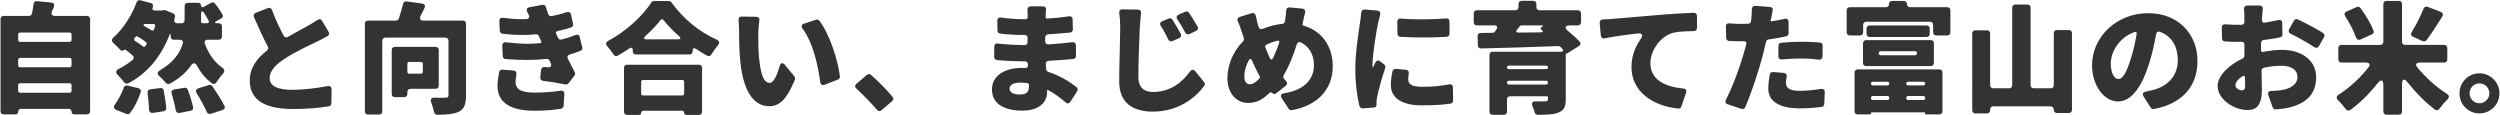
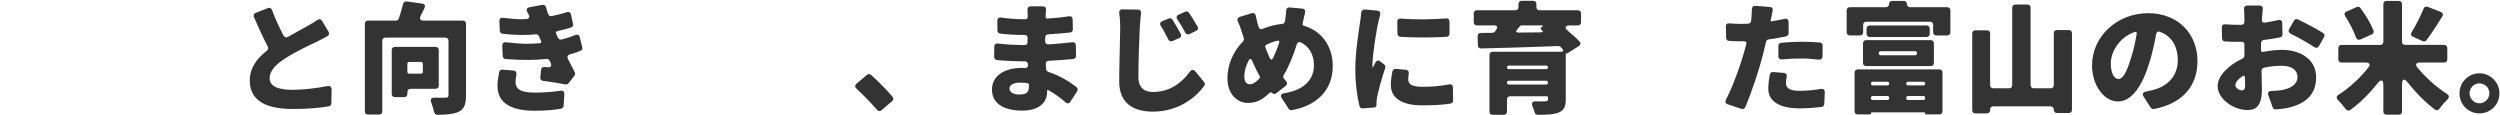
<svg xmlns="http://www.w3.org/2000/svg" viewBox="0 0 1130 52" width="1130" height="52">
  <defs>
    <style>.c{isolation:isolate;}.d{fill:#333;}</style>
  </defs>
  <g id="b" class="c">
    <g class="c">
-       <path class="d" d="M23.44,5.25c-.46,1.14.06,1.94,1.37,1.94h14.48c.85,0,1.43.57,1.43,1.43v41.67c0,.85-.57,1.42-1.43,1.42h-5.7c-.74,0-1.25-.51-1.25-1.25s-.51-1.25-1.25-1.25H9.48c-.74,0-1.25.51-1.25,1.25s-.51,1.25-1.25,1.25H1.67c-.85,0-1.43-.57-1.43-1.42V8.62c0-.86.57-1.43,1.43-1.43h11.4c.68,0,1.25-.46,1.37-1.08.34-1.42.57-2.96.74-4.33.11-.85.74-1.37,1.6-1.25l6.38.63c1.14.11,1.6.86,1.2,1.94-.28.68-.57,1.42-.91,2.05v.11ZM31.48,14.72H9.08c-.51,0-.86.34-.86.85v2.51c0,.51.34.85.86.85h22.4c.51,0,.86-.34.86-.85v-2.51c0-.51-.34-.85-.86-.85ZM31.48,26.17H9.08c-.51,0-.86.34-.86.86v2.51c0,.51.34.86.86.86h22.4c.51,0,.86-.34.86-.86v-2.51c0-.51-.34-.86-.86-.86ZM9.08,41.91h22.4c.51,0,.86-.34.86-.85v-2.57c0-.51-.34-.86-.86-.86H9.08c-.51,0-.86.34-.86.86v2.57c0,.51.34.85.86.85Z" />
-       <path class="d" d="M98.92,17.97h-5.02c-1.14,0-1.71.74-1.31,1.82,1.71,4.5,4.28,8.32,7.92,10.83,1.03.74,1.14,1.65.34,2.57-1.08,1.2-2.22,2.68-3.02,3.99-.51.8-1.31.97-2.05.46-2.79-2.05-4.96-4.67-6.67-7.81-.85-1.6-1.82-1.6-2.85-.17-2.11,3.02-5.13,5.81-9.52,8.15-.63.34-1.37.17-1.82-.4-.8-.97-1.88-2.05-2.91-3.02-1.08-.91-.97-1.88.23-2.57,6.27-3.65,9.12-7.92,10.38-12.2.29-.97-.29-1.65-1.31-1.65h-2.74c-.86,0-1.43-.57-1.43-1.42v-.4c0-1.08-.23-1.14-.63-.11-4.05,10.32-10.6,17.5-18.53,21.61-.68.34-1.43.11-1.88-.46-.74-1.08-1.82-2.28-2.85-3.25-1.08-1.08-.97-2.11.4-2.79,2.28-1.14,4.33-2.45,6.27-4.05.68-.57.74-1.42.06-2-.91-.8-1.94-1.65-3.02-2.45-.4-.29-.91-.23-1.31.11-.34.34-.85.23-1.14-.11-.91-1.03-2.17-2.22-3.31-3.25-.8-.74-.8-1.65,0-2.39,4.73-4.16,8.55-10.49,10.55-15.96.29-.74.97-1.14,1.77-.91l4.56,1.2c.97.23,1.31,1.03.97,1.94-.4.91,0,1.48.97,1.48h2.96l.29-.06.68-.11c.29-.06.63-.06.85.06l3.42,1.37c.68.29,1.03.91.85,1.65-.06.34-.17.63-.23.97-.29,1.14.28,1.88,1.42,1.88h1.77c.85,0,1.42-.57,1.42-1.43V2.69c0-.85.57-1.42,1.43-1.42h4.79c.68,0,1.2.51,1.2,1.2,0,.74.46,1.03,1.08.68l3.48-1.88c.63-.34,1.31-.23,1.77.34,1.25,1.54,2.51,3.42,3.36,4.96.4.68.11,1.37-.57,1.77l-2.05,1.14c-1.14.63-1.03,1.03.28,1.03h.68c.85,0,1.42.57,1.42,1.42v4.62c0,.85-.57,1.42-1.42,1.42ZM57.19,51.49l-4.62-1.82c-1.2-.46-1.37-1.43-.63-2.39,1.54-2.11,2.96-4.9,3.99-7.64.23-.74.91-1.14,1.71-.97l4.96,1.2c.85.23,1.25.91,1.03,1.77-1.14,3.42-2.85,6.9-4.85,9.46-.34.51-1.03.63-1.6.4ZM65.68,20.82c.17-.23.34-.46.46-.68.29-.4.23-.85-.17-1.14-1.08-.8-2.39-1.65-3.65-2.45-.4-.23-.85-.17-1.14.23l-.34.46c-.34.46-.28.91.17,1.25,1.25.74,2.45,1.6,3.48,2.45.4.34.91.29,1.2-.11ZM69.27,10.84h-3.76c-.23,0-.46.11-.57.34-.17.23-.11.4.11.51,1.14.63,2.28,1.31,3.36,1.94.51.34,1.03.17,1.25-.4l.4-1.25c.23-.68-.06-1.14-.8-1.14ZM67.96,40.37l4.5-.57c.8-.11,1.42.34,1.54,1.14.51,2.62.97,5.59,1.14,7.92.06.74-.46,1.31-1.2,1.43l-4.85.74c-1.03.11-1.65-.46-1.71-1.42-.06-2.22-.34-5.07-.68-7.58-.11-.91.34-1.54,1.25-1.65ZM78.73,40.43l4.62-.74c.68-.11,1.31.23,1.54.91.97,2.51,1.88,5.53,2.39,7.87.17.8-.28,1.42-1.08,1.6l-5.02.97c-.91.17-1.6-.34-1.77-1.25-.34-2.22-1.08-4.96-1.82-7.47-.29-.97.17-1.71,1.14-1.88ZM89.68,39.91l4.79-1.48c.57-.17,1.2.06,1.54.57,1.88,2.74,4.05,6.1,5.42,8.78.46.86.06,1.6-.8,1.94l-5.36,1.71c-.8.23-1.48-.11-1.82-.85-1.08-2.51-2.85-5.7-4.56-8.49-.63-.97-.29-1.82.8-2.17ZM90.88,6.45v3.19c0,.51.34.86.85.86h1.82c.8,0,1.14-.51.74-1.2-.57-1.03-1.25-2.22-1.94-3.31-.85-1.31-1.48-1.08-1.48.46Z" />
      <path class="d" d="M145.6,9.47l2.91,4.9c.46.68.29,1.48-.46,1.94-1.54.86-3.08,1.65-4.79,2.51-3.25,1.54-9.52,4.45-14.19,7.47-4.22,2.68-7.18,5.59-7.18,9.06s3.42,5.25,10.32,5.25c4.73,0,11-.74,15.91-1.71,1.08-.17,1.77.4,1.77,1.42l-.11,6.38c0,.74-.46,1.25-1.2,1.37-4.5.74-9.58,1.2-16.13,1.2-11.06,0-19.55-3.02-19.55-12.88,0-5.76,3.25-9.98,7.75-13.51.57-.46.74-1.2.4-1.82-2.11-3.99-4.22-8.61-6.27-13.34-.34-.8-.06-1.54.8-1.88l5.47-2.17c.8-.34,1.54,0,1.88.8,1.6,4.33,3.48,8.27,5.24,11.63.4.8,1.2,1.03,2,.57,3.48-2,6.9-3.82,9.01-5.02,1.65-.91,3.02-1.71,4.28-2.62.8-.57,1.65-.4,2.17.46Z" />
      <path class="d" d="M210.64,10.73v32.38c0,3.99-.8,6.16-3.31,7.41-2.34,1.08-5.42,1.31-9.63,1.37-.74,0-1.31-.51-1.48-1.25-.29-1.31-.8-2.91-1.31-4.33-.57-1.42,0-2.22,1.54-2.17,2.11.06,4.16.06,4.9,0,1.03,0,1.37-.23,1.37-1.2v-24.51c0-.86-.57-1.42-1.42-1.42h-27.08c-.85,0-1.43.57-1.43,1.42v31.92c0,.86-.57,1.42-1.42,1.42h-5.02c-.86,0-1.43-.57-1.43-1.42V10.73c0-.85.57-1.42,1.43-1.42h12.6c.57,0,1.08-.34,1.31-.91.74-2.22,1.43-4.56,1.94-6.61.17-.8.8-1.25,1.6-1.14l6.96.97c1.14.11,1.6.91,1.14,1.94-.57,1.25-1.14,2.45-1.77,3.59-.63,1.31-.17,2.17,1.31,2.17h17.79c.85,0,1.42.57,1.42,1.42ZM196.9,40.14h-11.34c-.85,0-1.42.57-1.42,1.42v.91c0,.86-.57,1.43-1.43,1.43h-4.22c-.86,0-1.43-.57-1.43-1.43v-19.84c0-.86.57-1.43,1.43-1.43h18.41c.85,0,1.42.57,1.42,1.43v16.08c0,.85-.57,1.42-1.42,1.42ZM190.28,28h-5.3c-.51,0-.85.34-.85.86v3.59c0,.51.34.86.85.86h5.3c.51,0,.85-.34.85-.86v-3.59c0-.51-.34-.86-.85-.86Z" />
      <path class="d" d="M227.1,31.48l5.02.4c.97.11,1.48.8,1.31,1.77-.23,1.25-.4,2.51-.4,3.42,0,2.85,1.88,4.79,8.44,4.79,4.67,0,8.61-.34,11.91-.86,1.08-.17,1.77.46,1.71,1.54l-.34,5.3c-.06.68-.51,1.2-1.2,1.31-2.79.46-6.78.91-11.86.91-10.38,0-16.82-3.31-16.82-11.23,0-2,.4-4.33.74-6.21.11-.74.74-1.2,1.48-1.14ZM262.05,16.83l1.14,4.56c.17.63-.11,1.31-.74,1.54-1.2.51-2.85,1.08-4.85,1.65-.97.29-1.37,1.08-.91,2,.97,2,2,3.99,3.08,6.04.29.46.23,1.08-.11,1.54l-2.68,3.48c-.34.4-.91.63-1.42.51-2.79-.57-6.9-1.2-10.09-1.6-.85-.11-1.37-.74-1.25-1.6l.34-3.42c.11-.8.74-1.31,1.54-1.25l1.48.11c1.31.17,1.88-.57,1.37-1.82l-.51-1.08c-.23-.57-.8-.91-1.48-.86-2.51.29-5.3.46-8.21.46s-6.56-.11-10.2-.4c-.74,0-1.25-.57-1.31-1.31l-.23-4.73c0-1.03.63-1.65,1.6-1.54,3.65.4,7.18.68,9.58.68,2.11,0,4.05-.11,5.87-.29h.11c.4,0,.63-.34.46-.8l-.34-.74-.68-1.6c-.29-.57-.85-.91-1.48-.85-1.94.23-3.88.29-5.87.29-2.45,0-5.53-.11-9.12-.57-.74-.11-1.2-.63-1.25-1.37l-.17-4.33c-.06-1.08.63-1.65,1.65-1.48,3.14.4,6.16.63,8.15.63.74,0,1.54,0,2.28-.06,1.31-.06,1.77-.91,1.14-2.05l-.57-1.08c-.63-1.08-.29-2,.97-2.22l5.76-1.08c.8-.17,1.48.29,1.71,1.08.23.97.57,2,.97,3.08.23.68.85,1.08,1.6.91,2.51-.51,4.85-1.08,6.78-1.77.97-.29,1.77.11,1.94,1.08l.91,4.22c.17.74-.17,1.37-.85,1.6-1.6.57-3.71,1.14-6.21,1.65-.63.17-.86.63-.57,1.08v.11l.4.91.46.97c.29.63.91.91,1.54.74,2.62-.63,4.73-1.37,6.38-2.05.91-.34,1.71,0,1.94,1.03Z" />
-       <path class="d" d="M295.56.46h6.73c.46,0,.91.23,1.2.63,5.36,7.47,12.71,13.4,20.47,16.82,1.2.57,1.42,1.48.57,2.51-1.08,1.31-2.11,2.79-3.02,4.22-.4.74-1.2.97-1.82.51h-.11c-1.65-.91-3.36-1.94-5.02-3.08-.91-.57-1.48-.29-1.48.8v.34c0,.85-.57,1.42-1.42,1.42h-24.23c-.85,0-1.43-.57-1.43-1.42v-.51c0-1.14-.63-1.42-1.54-.8-1.71,1.14-3.48,2.22-5.24,3.25-.68.4-1.48.17-1.94-.57-.74-1.14-1.82-2.51-2.79-3.71-.85-.91-.68-1.82.4-2.39,8.27-4.39,15.68-11.46,19.5-17.33.23-.4.74-.68,1.2-.68ZM282.05,50.52v-19.84c0-.86.57-1.43,1.43-1.43h32.44c.85,0,1.42.57,1.42,1.43v19.84c0,.86-.57,1.42-1.42,1.42h-5.7c-.57,0-.97-.4-.97-.91,0-.57-.4-.97-.91-.97h-17.56c-.57,0-.97.4-.97.97,0,.51-.4.91-.91.91h-5.42c-.85,0-1.43-.57-1.43-1.42ZM308.39,36.15h-17.73c-.51,0-.86.34-.86.85v5.3c0,.51.34.86.86.86h17.73c.51,0,.85-.34.85-.86v-5.3c0-.51-.34-.85-.85-.85ZM292.31,17.79h13.97c1.43,0,1.65-.63.57-1.54-2.68-2.34-5.07-4.79-6.9-7.13-.46-.57-1.03-.57-1.43,0-1.82,2.34-4.1,4.79-6.78,7.13-1.03.97-.8,1.54.57,1.54Z" />
-       <path class="d" d="M343.21,9.3c-.29,2.05-.46,4.39-.46,5.59,0,3.53,0,7.07.29,10.66.68,7.01,1.77,11.91,4.85,11.91,1.94,0,3.48-3.93,4.45-7.41.46-1.71,1.43-2,2.57-.57l4.16,5.07c.29.34.4.91.23,1.43-3.59,8.84-6.96,12.03-11.57,12.03-6.33,0-11.57-5.42-13.11-20.12-.51-5.07-.57-11.17-.57-14.59,0-1.14-.06-2.62-.23-4.05-.11-1.08.4-1.77,1.48-1.77l6.5.11c1.03,0,1.6.68,1.43,1.71ZM370.35,9.36c4.67,6.1,8.38,17.79,9.29,25.14.06.63-.28,1.25-.91,1.48l-6.04,2.34c-1.03.34-1.82-.11-1.94-1.2-1.03-7.35-3.08-17.56-7.92-24.06-.8-1.08-.57-2,.68-2.39l5.3-1.77c.57-.17,1.14,0,1.54.46Z" />
      <path class="d" d="M403.29,45.67l-4.85,4.16c-.63.57-1.43.51-2-.17-2.79-3.19-6.27-6.78-9.35-9.63-.74-.63-.74-1.48,0-2.17l4.73-3.99c.57-.51,1.25-.51,1.82-.06,3.31,2.85,7.41,7.07,9.81,9.98.51.57.46,1.37-.17,1.88Z" />
      <path class="d" d="M486.86,41.28l-3.08,4.73c-.51.85-1.43.97-2.17.23-2.28-2-4.9-3.93-7.81-5.53h-.11c-.23-.11-.4,0-.4.28v.57c0,5.02-4.05,8.44-11.12,8.44-9.06,0-13.8-3.59-13.8-9.52s5.13-9.8,13.74-9.8l1.31.06c.74,0,1.25-.46,1.2-1.25v-.46c-.06-.8-.57-1.31-1.37-1.31h-1.31c-2.57,0-7.81-.23-11.34-.57-.74-.11-1.25-.68-1.25-1.42l.06-4.62c0-1.03.68-1.6,1.77-1.43,3.36.46,8.78.68,10.89.68h1.2c.68,0,1.14-.46,1.14-1.14l.06-2.17c0-.74-.51-1.25-1.25-1.25h-1.25c-2.85,0-6.9-.23-9.92-.63-.74-.11-1.2-.63-1.2-1.37l-.06-4.45c0-1.03.68-1.6,1.71-1.42,3.14.46,6.78.74,9.41.74h1.71c.51,0,.91-.4.91-.97v-.91c0-.57-.06-1.43-.11-2.28-.06-1.03.51-1.65,1.48-1.65h5.47c.97,0,1.54.63,1.43,1.65l-.17,2.28v.85c-.06.46.29.8.74.74,3.14-.17,6.27-.46,9.81-1.03,1.03-.11,1.65.46,1.65,1.43l.11,4.5c0,.8-.51,1.37-1.31,1.43-2.68.29-5.99.57-9.81.8-.85.06-1.37.57-1.37,1.42l-.06,1.71c0,.85.63,1.48,1.48,1.42,4.16-.23,7.58-.63,10.83-.97.97-.11,1.6.46,1.6,1.43l.06,4.73c0,.8-.51,1.37-1.31,1.42-3.71.34-7.01.63-11,.8-.85.06-1.43.63-1.37,1.48l.17,2.28c0,.57.46,1.08.97,1.25,5.47,1.82,9.81,4.56,12.77,6.9.57.46.68,1.2.29,1.88ZM465.08,38.32c-.06-.4-.34-.74-.74-.74-1.08-.17-2.22-.23-3.31-.23-3.02,0-4.73,1.14-4.73,2.62,0,1.82,1.77,2.74,4.56,2.74s4.22-.8,4.22-3.54v-.85Z" />
      <path class="d" d="M507.37,4.23l7.01.11c.97,0,1.48.63,1.37,1.6-.23,2.22-.46,4.67-.57,6.56-.29,5.59-.63,16.36-.63,22.29,0,5.13,2.96,6.78,6.61,6.78,7.58,0,12.94-4.05,16.76-9.29.68-.91,1.6-.97,2.34-.06l3.99,4.9c.4.46.46,1.14.11,1.65-3.71,5.07-11.46,11.69-23.26,11.69-9.41,0-15.22-4.28-15.22-13.62,0-6.78.46-20.29.46-24.34,0-2.22-.11-4.45-.46-6.5-.17-1.08.4-1.77,1.48-1.77ZM529.95,8.9c1.25,1.94,2.68,4.39,3.76,6.44.4.8.11,1.54-.68,1.88l-3.14,1.37c-.74.29-1.48,0-1.82-.74-1.2-2.39-2.11-4.16-3.36-6.1-.63-.91-.34-1.77.63-2.17l2.91-1.2c.63-.29,1.37-.06,1.71.51ZM537.42,5.77c1.31,1.88,2.79,4.28,3.88,6.27.46.74.17,1.48-.63,1.88l-3.02,1.48c-.74.34-1.48.06-1.88-.63-1.31-2.39-2.28-4.1-3.59-5.99-.63-.86-.4-1.71.57-2.17l2.96-1.31c.63-.29,1.31-.11,1.71.46Z" />
      <path class="d" d="M588.77,10.78c-.11.4.06.68.4.8,7.98,2.28,13.23,9.01,13.23,18.3,0,11.46-7.92,18.01-18.47,19.9-.57.11-1.14-.11-1.42-.57l-3.14-4.79c-.8-1.2-.34-2.05,1.08-2.28,10.2-1.6,13.45-7.24,13.45-12.66,0-4.79-2.17-8.49-5.93-10.32-.8-.4-1.54,0-1.82.85-1.54,5.02-3.48,9.86-5.93,13.97-.29.51-.23,1.2.17,1.65l.85.91c.68.74.68,1.6-.11,2.28l-4.39,3.42c-.51.4-1.14.34-1.54-.11-.46-.46-1.03-.51-1.48-.06-3.42,3.31-6.1,4.45-9.75,4.45-4.67,0-9.18-3.93-9.18-11.23,0-5.93,2.62-12.14,7.01-16.53.4-.46.57-1.03.4-1.6-.34-.97-.68-2.05-1.03-3.08-.46-1.54-.97-2.91-1.71-4.45-.4-.91-.06-1.65.91-2l5.36-1.65c.97-.29,1.71.17,1.88,1.14.29,1.31.57,2.57.85,3.71l.46,1.37c.23.86.91,1.2,1.71.86,3.02-1.25,5.99-1.94,9.01-2.28.57-.06.97-.4,1.08-.97l.17-.91c.23-1.2.4-2.79.46-4.05,0-1.03.63-1.6,1.65-1.48l5.59.51c1.03.11,1.54.86,1.31,1.82-.4,1.54-.8,3.42-1.03,4.5l-.11.57ZM569.28,35.47c.23-.29.28-.68.11-.97-1.2-2.11-2.34-4.5-3.48-7.13-.34-.91-.97-.97-1.43-.17-1.31,2.39-2.05,5.02-2.05,7.35,0,2.11.85,3.53,2.51,3.53,1.37,0,2.79-.97,4.33-2.62ZM577.26,18.42c-1.82.46-3.48,1.08-4.96,1.88-.4.17-.51.63-.4,1.03.68,1.77,1.37,3.42,2.05,4.9.46.91,1.03.91,1.48,0,1.03-2.17,1.94-4.5,2.74-6.78.29-.8-.11-1.25-.91-1.03Z" />
      <path class="d" d="M616.87,4.28l5.64.51c1.14.11,1.6.91,1.31,2-.4,1.37-.74,2.96-.91,3.59-.63,2.79-2.56,14.14-2.56,19.15v.63c0,.4.17.4.34.06.29-.68.63-1.31.97-1.94.51-.97,1.37-1.2,2.22-.51l1.77,1.37c.46.4.68,1.03.46,1.6-1.54,4.62-3.02,9.98-3.59,12.83-.17.74-.34,2.05-.34,2.57v1.2c0,.74-.4,1.25-1.14,1.25l-5.13.4c-.68,0-1.25-.4-1.43-1.03-.97-3.82-1.88-10.03-1.88-16.59,0-8.21,1.6-17.16,2.11-21.09.17-1.25.46-2.96.57-4.62.11-.86.74-1.42,1.6-1.37ZM630.95,31.13l4.5.4c.97.11,1.48.8,1.31,1.77-.17.91-.23,1.77-.23,2.68,0,2.39,2.22,3.25,6.61,3.25s7.75-.34,11.86-1.08c1.03-.23,1.71.34,1.71,1.37l.11,5.87c0,.74-.46,1.31-1.14,1.43-3.31.51-7.3.8-12.94.8-9.41,0-14.08-3.53-14.08-9.18,0-2.05.29-4.05.74-6.21.17-.74.8-1.14,1.54-1.08ZM633.17,8.39c6.33.57,14.76.4,20.41-.06.97-.11,1.6.46,1.6,1.42v5.47c0,.8-.51,1.37-1.31,1.42-6.44.4-14.42.4-20.92,0-.8-.06-1.31-.63-1.31-1.42l-.06-5.42c0-.97.63-1.54,1.6-1.42Z" />
      <path class="d" d="M713.66,20.82l-5.19,3.25c-.11.06-.23.11-.34.06h-.23l-.17.06v20.64c0,3.53-.86,5.13-3.42,6.1-2.28.85-5.36.97-9.24.97-.68,0-1.25-.46-1.42-1.14-.23-.86-.57-1.82-.97-2.74-.57-1.43-.06-2.28,1.48-2.22,1.82.06,3.65.06,4.22,0h.11c.91,0,1.2-.29,1.2-1.03v-.63c0-.4-.23-.63-.63-.63h-16.48c-.85,0-1.42.57-1.42,1.42v5.53c0,.85-.57,1.42-1.43,1.42h-5.07c-.85,0-1.42-.57-1.42-1.42v-25.65c0-.86.57-1.42,1.42-1.42h30.9c1.03,0,1.31-.57.63-1.31l-.74-.8c-.29-.29-.74-.46-1.08-.46-12.6.51-25.65.85-34.89,1.08-.85.06-1.43-.51-1.48-1.37l-.11-4.16c-.06-.91.51-1.48,1.43-1.48l5.3-.06c.46,0,.97-.29,1.2-.68l.57-.91q.06-.06.11-.11c.51-.97.11-1.65-1.03-1.65h-7.92c-.85,0-1.42-.57-1.42-1.42v-3.99c0-.86.57-1.43,1.42-1.43h17.39c.85,0,1.42-.57,1.42-1.42v-1.43c0-.85.57-1.42,1.42-1.42h5.25c.86,0,1.42.57,1.42,1.42v1.43c0,.86.57,1.42,1.43,1.42h17.33c.85,0,1.42.57,1.42,1.43v3.99c0,.85-.57,1.42-1.42,1.42h-3.42c-2.51,0-2.85,1.03-.91,2.62,1.88,1.54,3.71,3.19,5.07,4.67.68.68.51,1.54-.29,2.05ZM698.9,29.65h-16.93c-.46,0-.8.34-.8.8s.34.8.8.8h16.93c.46,0,.8-.34.8-.8s-.34-.8-.8-.8ZM682.02,38.2h16.82c.51,0,.86-.34.86-.86s-.34-.85-.86-.85h-16.82c-.51,0-.86.34-.86.85s.34.86.86.86ZM696.79,11.47h-9.06c-.23,0-.51.11-.68.29-.4.51-.85,1.03-1.31,1.6-.74.8-.46,1.37.63,1.37,3.36,0,6.78-.06,10.26-.11.85-.06.97-.4.34-.97-.06,0-.11-.06-.17-.11-.57-.46-.57-.97.11-1.37l.06-.06c.68-.34.63-.63-.17-.63Z" />
-       <path class="d" d="M724.48,8.79c1.65-.06,3.13-.11,3.99-.23,5.02-.4,13.11-1.08,22.92-1.94,4.73-.4,10.26-.68,14.14-.85.91-.06,1.48.51,1.48,1.42l.06,5.42c0,.85-.57,1.42-1.42,1.42-2.74.06-6.33.17-8.89.68-5.76,1.25-10.77,7.58-10.77,13.91,0,7.35,6.44,10.55,14.82,11.4,1.14.06,1.65.8,1.31,1.88l-2.11,6.21c-.23.68-.8,1.03-1.43.97-11.52-1.2-21.15-7.64-21.15-18.76,0-5.07,1.88-9.41,3.99-12.43,1.48-2.05,1.08-3.02-1.54-2.74-4.33.51-9.98,1.25-14.54,2.17-.97.23-1.65-.29-1.77-1.25l-.51-5.7c-.06-.91.51-1.54,1.43-1.6Z" />
      <path class="d" d="M808.45,9.93v5.13c0,.68-.46,1.25-1.14,1.37-2.39.51-5.13,1.03-7.81,1.37-.63.06-1.14.51-1.25,1.08-.46,1.94-.91,3.93-1.37,5.76-1.82,7.07-5.13,17.1-8.04,23.83-.29.68-1.03.97-1.71.74l-6.16-2.05c-1.03-.34-1.31-1.2-.86-2.11,3.08-5.76,6.73-15.85,8.55-22.69l.68-2.45c.23-.8-.23-1.25-1.03-1.25h-1.37c-2.11,0-3.82-.06-5.36-.17-.8,0-1.31-.57-1.37-1.37l-.11-5.13c-.06-.97.57-1.54,1.54-1.43,2.05.17,3.48.23,5.36.23,1.08,0,2.11-.06,3.13-.06h.11c.57-.06,1.14-.51,1.25-1.14.06-.34.06-.74.11-1.08.17-1.54.23-3.08.23-4.33,0-.97.63-1.6,1.6-1.54l6.56.51c.97.06,1.48.74,1.25,1.71l-.8,3.93-.11.46c-.06.29.06.46.34.4,2-.34,4.05-.68,5.99-1.14,1.08-.23,1.77.34,1.77,1.42ZM801.49,32.56l4.79.4c1.03.11,1.54.85,1.31,1.82-.23,1.03-.34,2-.34,2.68,0,2.17,1.42,3.59,6.16,3.59,3.08,0,6.27-.29,9.69-.86,1.08-.17,1.71.4,1.71,1.48l-.23,5.36c-.06.68-.57,1.25-1.25,1.31-2.85.34-6.04.63-9.98.63-9.41,0-14.08-3.42-14.08-8.89,0-2.17.34-4.56.68-6.44.17-.74.8-1.14,1.54-1.08ZM803.83,25.43v-4.73c0-.74.51-1.31,1.25-1.37,2.85-.29,6.27-.46,9.35-.46,2.57,0,5.36.11,8.15.34.8.06,1.31.63,1.25,1.43l-.06,4.9c-.06.97-.68,1.54-1.65,1.42-2.28-.29-5.02-.51-7.7-.51-3.31,0-6.16.11-9.01.4-.97.11-1.6-.46-1.6-1.43Z" />
      <path class="d" d="M863.34,3.26h16.82c.86,0,1.42.57,1.42,1.43v9.92c0,.85-.57,1.42-1.42,1.42h-4.96c-.85,0-1.42-.57-1.42-1.42v-3.36c0-.86-.57-1.43-1.42-1.43h-28.79c-.85,0-1.42.57-1.42,1.43v3.36c0,.85-.57,1.42-1.42,1.42h-4.62c-.85,0-1.42-.57-1.42-1.42V4.68c0-.86.57-1.43,1.42-1.43h16.3c.86,0,1.43-.57,1.43-1.42s.57-1.42,1.42-1.42h5.25c.85,0,1.42.57,1.42,1.42s.57,1.42,1.42,1.42ZM838.26,50.29v-17.5c0-.85.57-1.42,1.43-1.42h36.88c.86,0,1.43.57,1.43,1.42v17.5c0,.85-.57,1.42-1.43,1.42h-5.93c-.29,0-.46-.17-.46-.46s-.17-.46-.46-.46h-23.6c-.29,0-.46.17-.46.46s-.17.46-.46.46h-5.53c-.86,0-1.43-.57-1.43-1.42ZM842.08,28.45v-8.89c0-.86.57-1.43,1.43-1.43h29.19c.86,0,1.42.57,1.42,1.43v8.89c0,.86-.57,1.42-1.42,1.42h-29.19c-.86,0-1.43-.57-1.43-1.42ZM845.1,11.52h25.71c.85,0,1.42.57,1.42,1.42v2.34c0,.86-.57,1.43-1.42,1.43h-25.71c-.85,0-1.42-.57-1.42-1.43v-2.34c0-.86.57-1.42,1.42-1.42ZM853.14,36.95h-6.61c-.51,0-.86.34-.86.8,0,.51.34.86.86.86h6.61c.46,0,.8-.34.8-.86,0-.46-.34-.8-.8-.8ZM846.52,45.21h6.56c.51,0,.85-.34.85-.85v-.11c0-.51-.34-.86-.85-.86h-6.56c-.51,0-.86.34-.86.86v.11c0,.51.34.85.86.85ZM849.2,24.01v.11c0,.51.34.85.86.85h15.56c.51,0,.86-.34.86-.85v-.11c0-.51-.34-.86-.86-.86h-15.56c-.51,0-.86.34-.86.86ZM870.18,37.75c0-.46-.34-.8-.8-.8h-6.9c-.51,0-.86.34-.86.8,0,.51.34.86.86.86h6.9c.46,0,.8-.34.8-.86ZM862.49,45.21h6.84c.51,0,.85-.34.85-.85v-.11c0-.51-.34-.86-.85-.86h-6.84c-.51,0-.86.34-.86.86v.11c0,.51.34.85.86.85Z" />
      <path class="d" d="M929.75,13.58h5.36c.86,0,1.42.57,1.42,1.43v34.66c0,.85-.57,1.42-1.42,1.42h-5.36c-.86,0-1.43-.63-1.43-1.48s-.57-1.54-1.42-1.54h-25.94c-.85,0-1.42.57-1.42,1.42v.34c0,.85-.57,1.42-1.42,1.42h-5.25c-.85,0-1.42-.57-1.42-1.42V15.12c0-.85.57-1.42,1.42-1.42h5.25c.85,0,1.42.57,1.42,1.42v23.37c0,.86.57,1.42,1.42,1.42h7.13c.86,0,1.43-.57,1.43-1.42V3.49c0-.86.57-1.43,1.42-1.43h5.47c.86,0,1.42.57,1.42,1.43v35c0,.86.57,1.42,1.43,1.42h7.64c.86,0,1.42-.57,1.42-1.42V15c0-.86.57-1.43,1.43-1.43Z" />
      <path class="d" d="M972.1,48.64l-3.19-5.02c-.74-1.14-.29-2,1.03-2.22,1.14-.23,2.05-.46,3.02-.68,6.84-1.65,11.4-6.44,11.4-13.45,0-6.38-2.85-11.06-8.09-12.88-.85-.34-1.6.17-1.71,1.08-.68,3.88-1.6,8.1-2.91,12.43-3.19,10.72-7.98,17.96-14.31,17.96s-11.74-7.24-11.74-16.36c0-12.71,11-23.54,25.37-23.54,13.62,0,22.29,9.41,22.29,21.61,0,11-6.38,19.15-19.72,21.72-.51.11-1.14-.17-1.42-.63ZM965.77,15.4c.17-.8-.29-1.2-1.03-.91-7.13,2.57-10.66,9.24-10.66,14.14,0,4.62,1.6,7.07,3.42,7.07,2.17,0,3.82-3.25,5.7-9.46,1.08-3.25,1.94-7.07,2.57-10.83Z" />
      <path class="d" d="M1023,23.44c3.02-.57,6.04-.91,8.44-.91,8.44,0,15.45,4.39,15.45,12.31,0,6.27-2.85,11.4-12.03,13.74-2.11.51-4.22.74-6.21.86-.68.06-1.2-.34-1.42-.97l-1.94-5.47c-.4-1.14.11-1.88,1.31-1.88,1.82-.06,3.42-.17,4.73-.4,4.1-.68,7.13-2.62,7.13-5.93,0-3.14-2.68-5.07-7.13-5.07-2.62,0-5.42.29-8.09.91-.63.17-1.08.74-1.03,1.43.06,3.59.17,6.78.17,8.27,0,7.58-2.68,9.41-6.56,9.41-5.81,0-13.45-4.67-13.45-10.89,0-4.56,4.96-9.41,11.23-12.37.57-.23.91-.8.86-1.31v-5.13c0-.74-.46-1.14-1.14-1.14h-1.2c-1.94,0-4.33,0-6.5-.17-.74-.06-1.25-.63-1.25-1.37l-.11-4.9c-.06-.97.57-1.54,1.6-1.48,2.45.23,4.45.23,6.1.23h1.25c.74,0,1.25-.57,1.25-1.31v-2.17c0-.74-.06-2.28-.17-3.59-.06-.97.51-1.65,1.54-1.65h5.53c.97,0,1.54.63,1.43,1.6-.11,1.2-.29,2.68-.34,3.59l-.06,1.37c-.06.8.46,1.31,1.25,1.2,2.11-.34,4.22-.74,6.16-1.2,1.08-.23,1.77.29,1.77,1.37l.11,5.07c0,.74-.46,1.31-1.14,1.43-2.34.46-4.85.86-7.3,1.14-.68.06-1.2.63-1.25,1.31v3.31c0,.63.4.91,1.03.8ZM1014.79,38.72c0-.8-.06-2.05-.06-3.59-.06-.86-.57-1.14-1.25-.63-1.94,1.31-3.08,2.74-3.08,4.05,0,1.2,1.77,2.28,2.79,2.28.85,0,1.6-.17,1.6-2.11ZM1034.68,13.18l2.17-3.82c.34-.68,1.08-.91,1.82-.57,3.71,1.77,8.44,4.28,11.34,6.1.68.46.86,1.2.46,1.88l-2.28,4.05c-.51.85-1.37,1.03-2.17.46-2.79-1.88-7.58-4.56-10.66-6.04-.86-.46-1.14-1.25-.68-2.05Z" />
      <path class="d" d="M1104.74,28.28h-11c-1.65,0-2.17.91-1.08,2.22,3.76,4.56,8.49,8.84,13.34,11.91,1.08.68,1.14,1.6.29,2.51-1.31,1.25-2.68,2.85-3.71,4.28-.51.68-1.37.86-2.05.29-4.28-3.25-8.44-7.41-12.14-12.08-1.65-2.17-2.68-1.82-2.68.91v12.08c0,.86-.57,1.43-1.42,1.43h-5.59c-.85,0-1.42-.57-1.42-1.43v-11.69c0-2.79-1.03-3.08-2.74-.91-3.65,4.62-7.81,8.72-12.2,11.91-.68.46-1.48.34-2-.34-1.03-1.37-2.34-2.91-3.59-4.16-.8-.85-.74-1.77.29-2.39,4.96-3.13,9.8-7.64,13.51-12.37.97-1.25.51-2.17-1.14-2.17h-11.06c-.85,0-1.42-.57-1.42-1.42v-5.13c0-.86.57-1.43,1.42-1.43h17.5c.86,0,1.43-.57,1.43-1.42V1.83c0-.86.57-1.42,1.42-1.42h5.59c.86,0,1.42.57,1.42,1.42v17.04c0,.86.57,1.42,1.43,1.42h17.61c.86,0,1.43.57,1.43,1.43v5.13c0,.85-.57,1.42-1.43,1.42ZM1072.13,15.51l-5.19,2.34c-.91.4-1.71,0-2.05-.97-.97-2.85-2.91-6.5-4.85-9.58-.57-.86-.34-1.71.63-2.11l4.56-2c.63-.29,1.31-.11,1.71.46,2.34,3.14,4.67,7.01,5.87,10.15.29.68,0,1.42-.68,1.71ZM1097.33,3.09l5.87,2.28c.97.4,1.25,1.2.74,2.05-2.45,3.99-5.02,7.87-7.18,10.77-.4.51-1.08.68-1.71.4l-4.39-2c-.91-.4-1.14-1.25-.57-2.11,1.94-3.08,3.93-7.07,5.36-10.55.34-.8,1.03-1.14,1.88-.86Z" />
      <path class="d" d="M1129.76,42.19c0,5.02-3.99,9.06-9.06,9.06s-9.01-4.05-9.01-9.06,4.05-9.06,9.01-9.06,9.06,4.1,9.06,9.06ZM1125.2,42.19c0-2.51-2-4.5-4.5-4.5s-4.45,2-4.45,4.5,2.05,4.5,4.45,4.5,4.5-2,4.5-4.5Z" />
    </g>
  </g>
</svg>